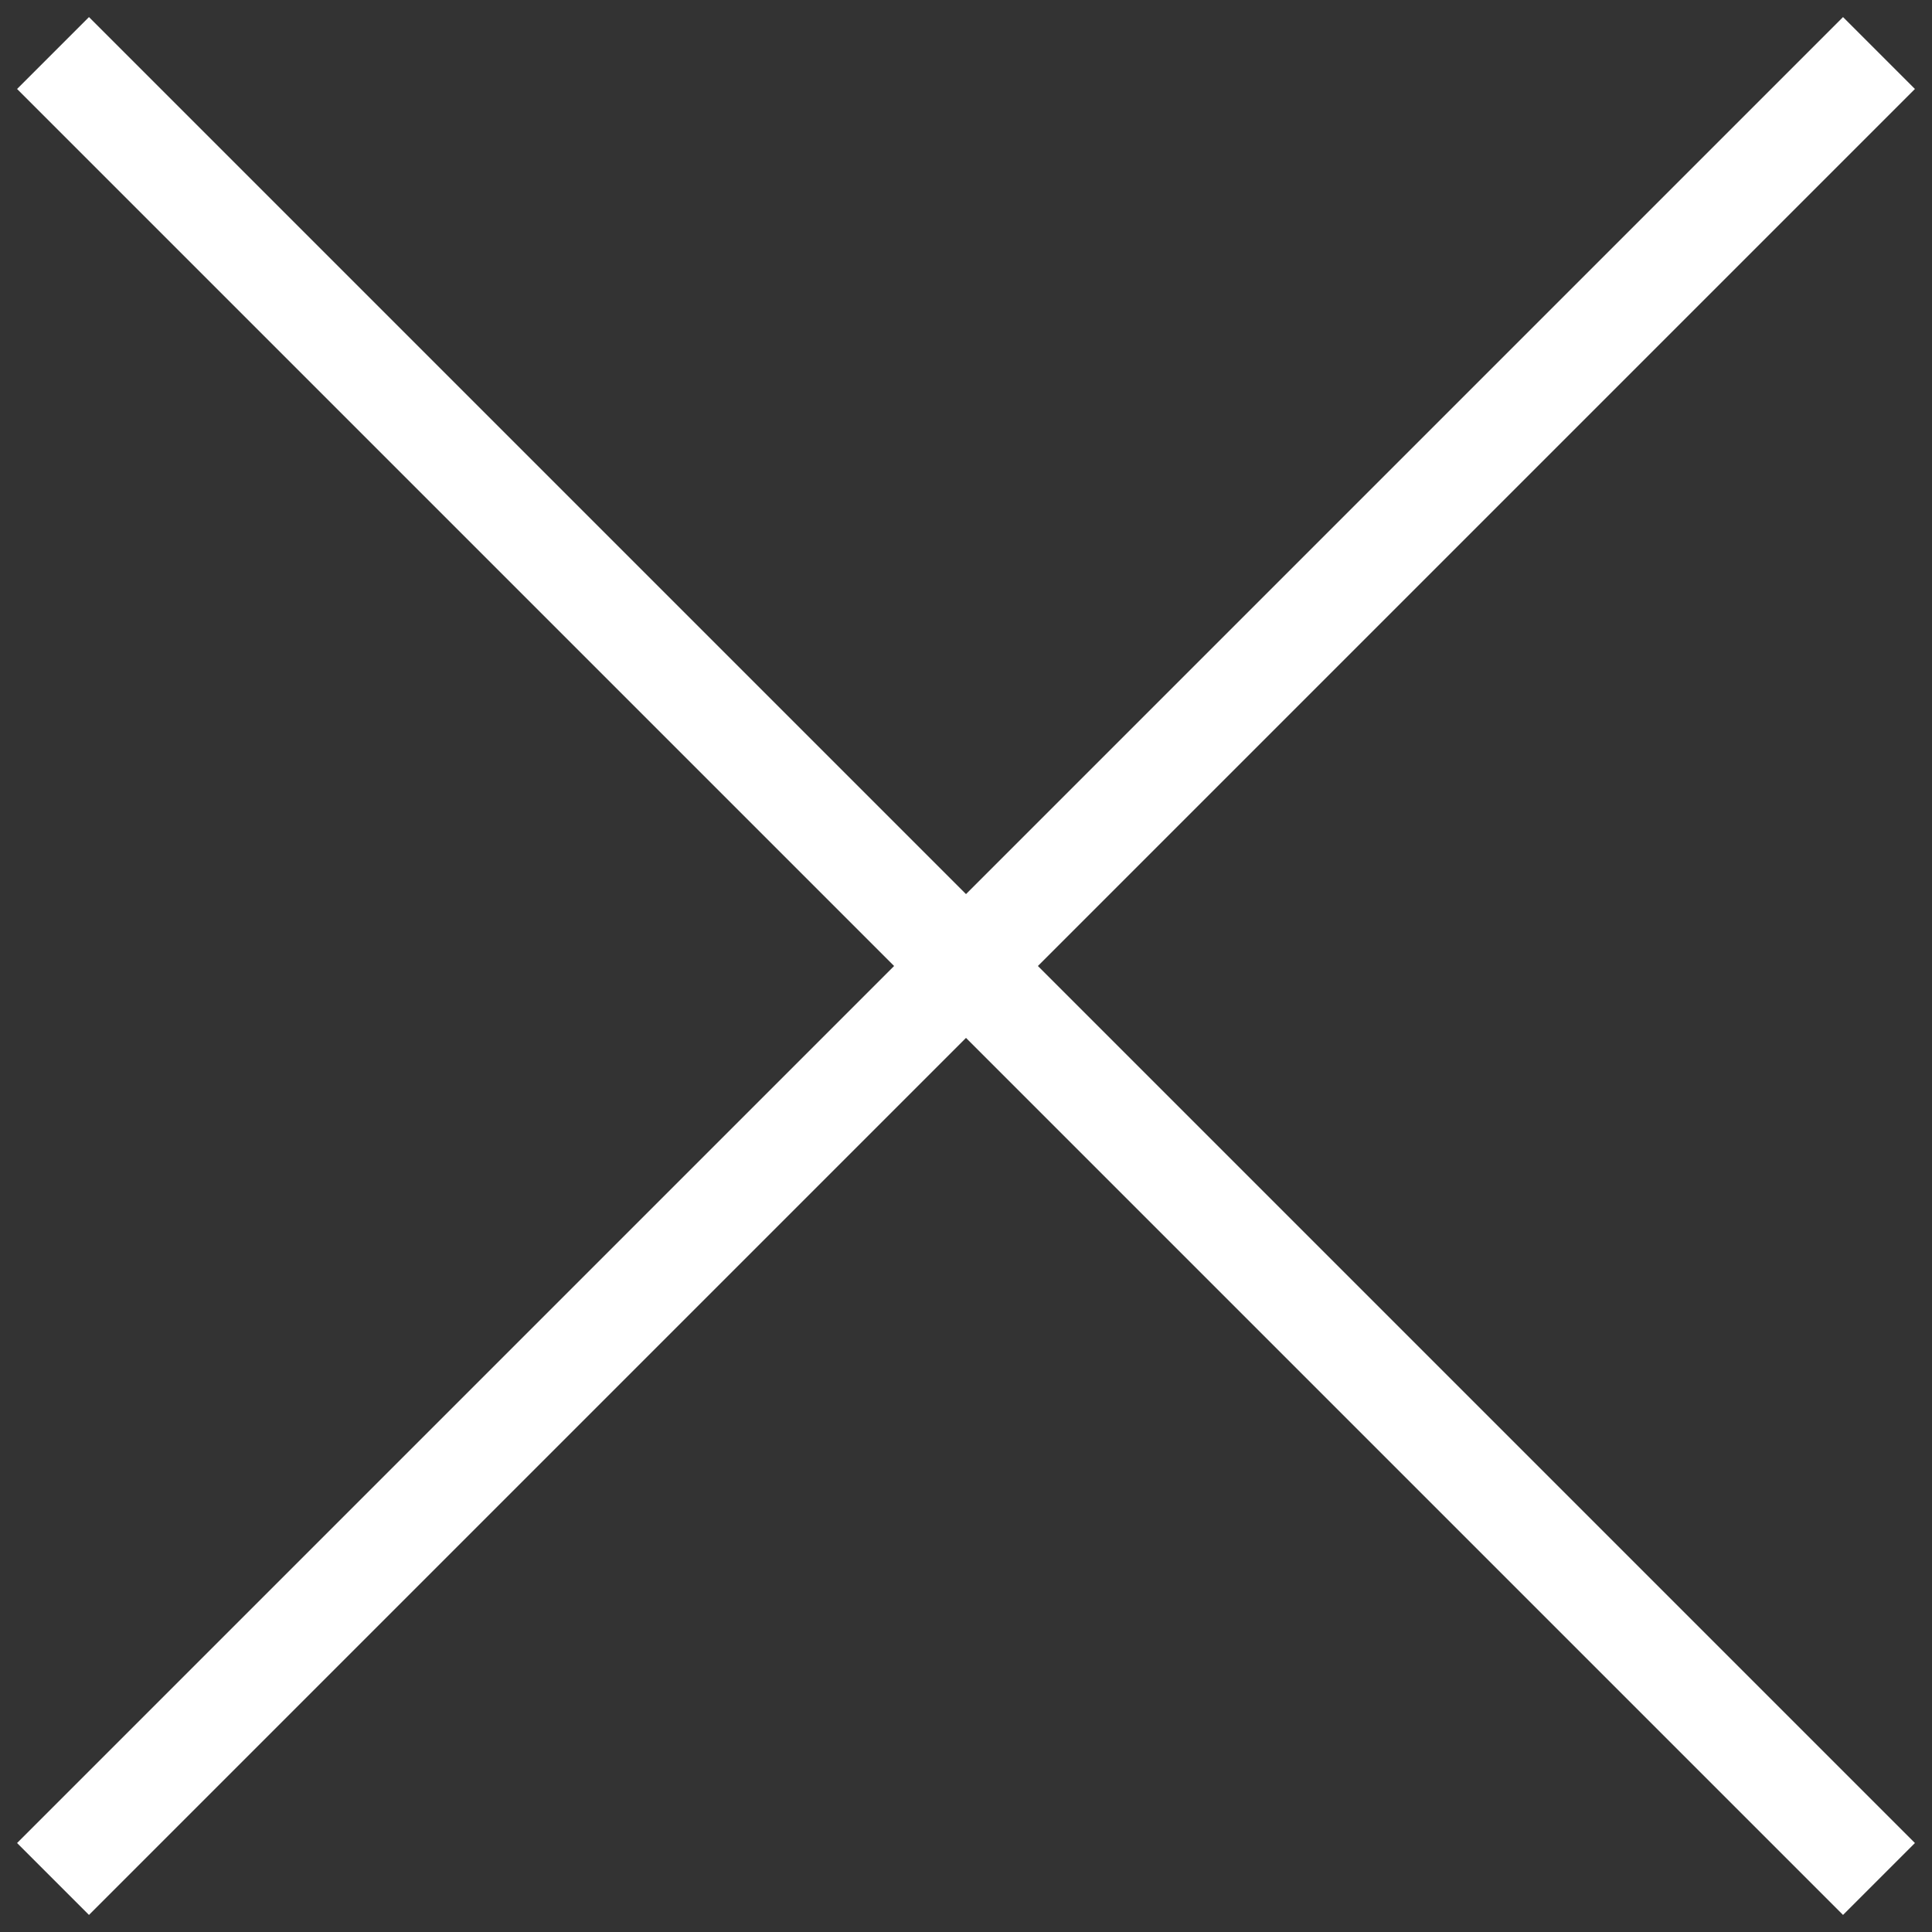
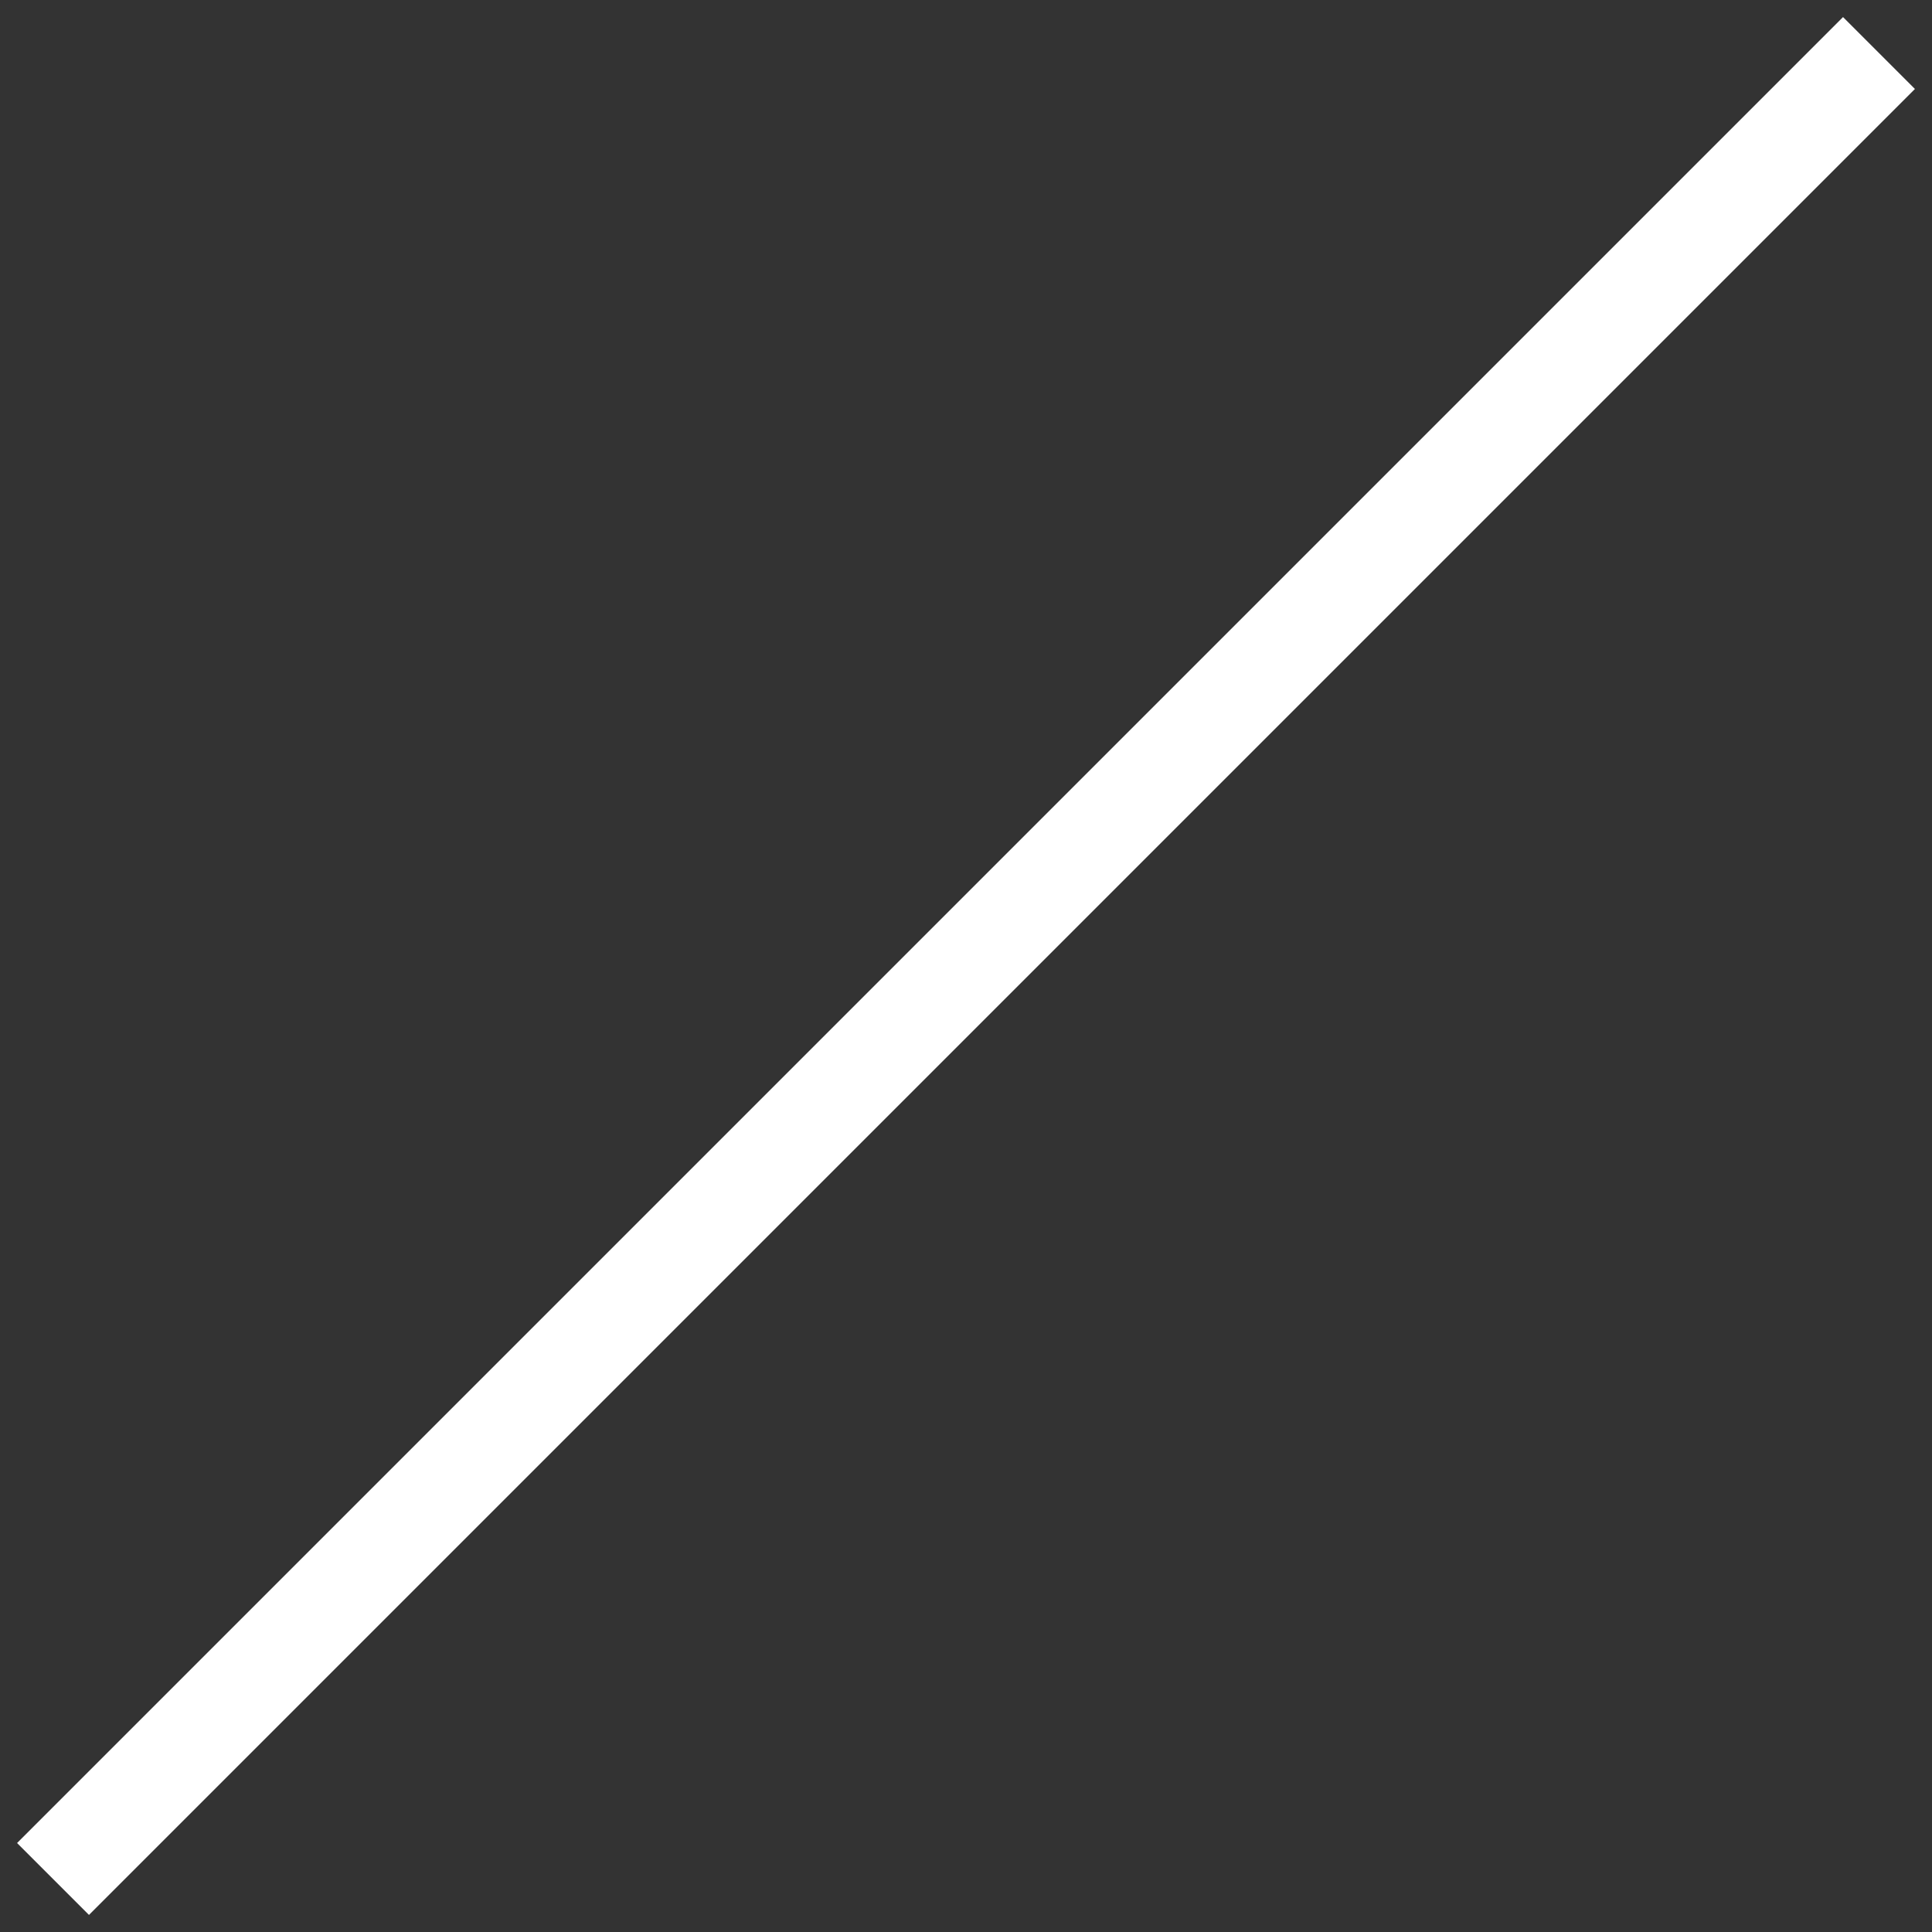
<svg xmlns="http://www.w3.org/2000/svg" height="76" viewBox="0 0 76 76" width="76">
  <rect x="0" y="0" width="76" height="76" fill="#333333" stroke="none" />
  <g fill="none" fill-rule="evenodd" stroke="#fff" stroke-linecap="square" stroke-width="4">
    <path d="m3.5 72.5 69-69" />
-     <path d="m3.5 72.5 69-69" transform="matrix(0 1 -1 0 76 0)" />
  </g>
</svg>